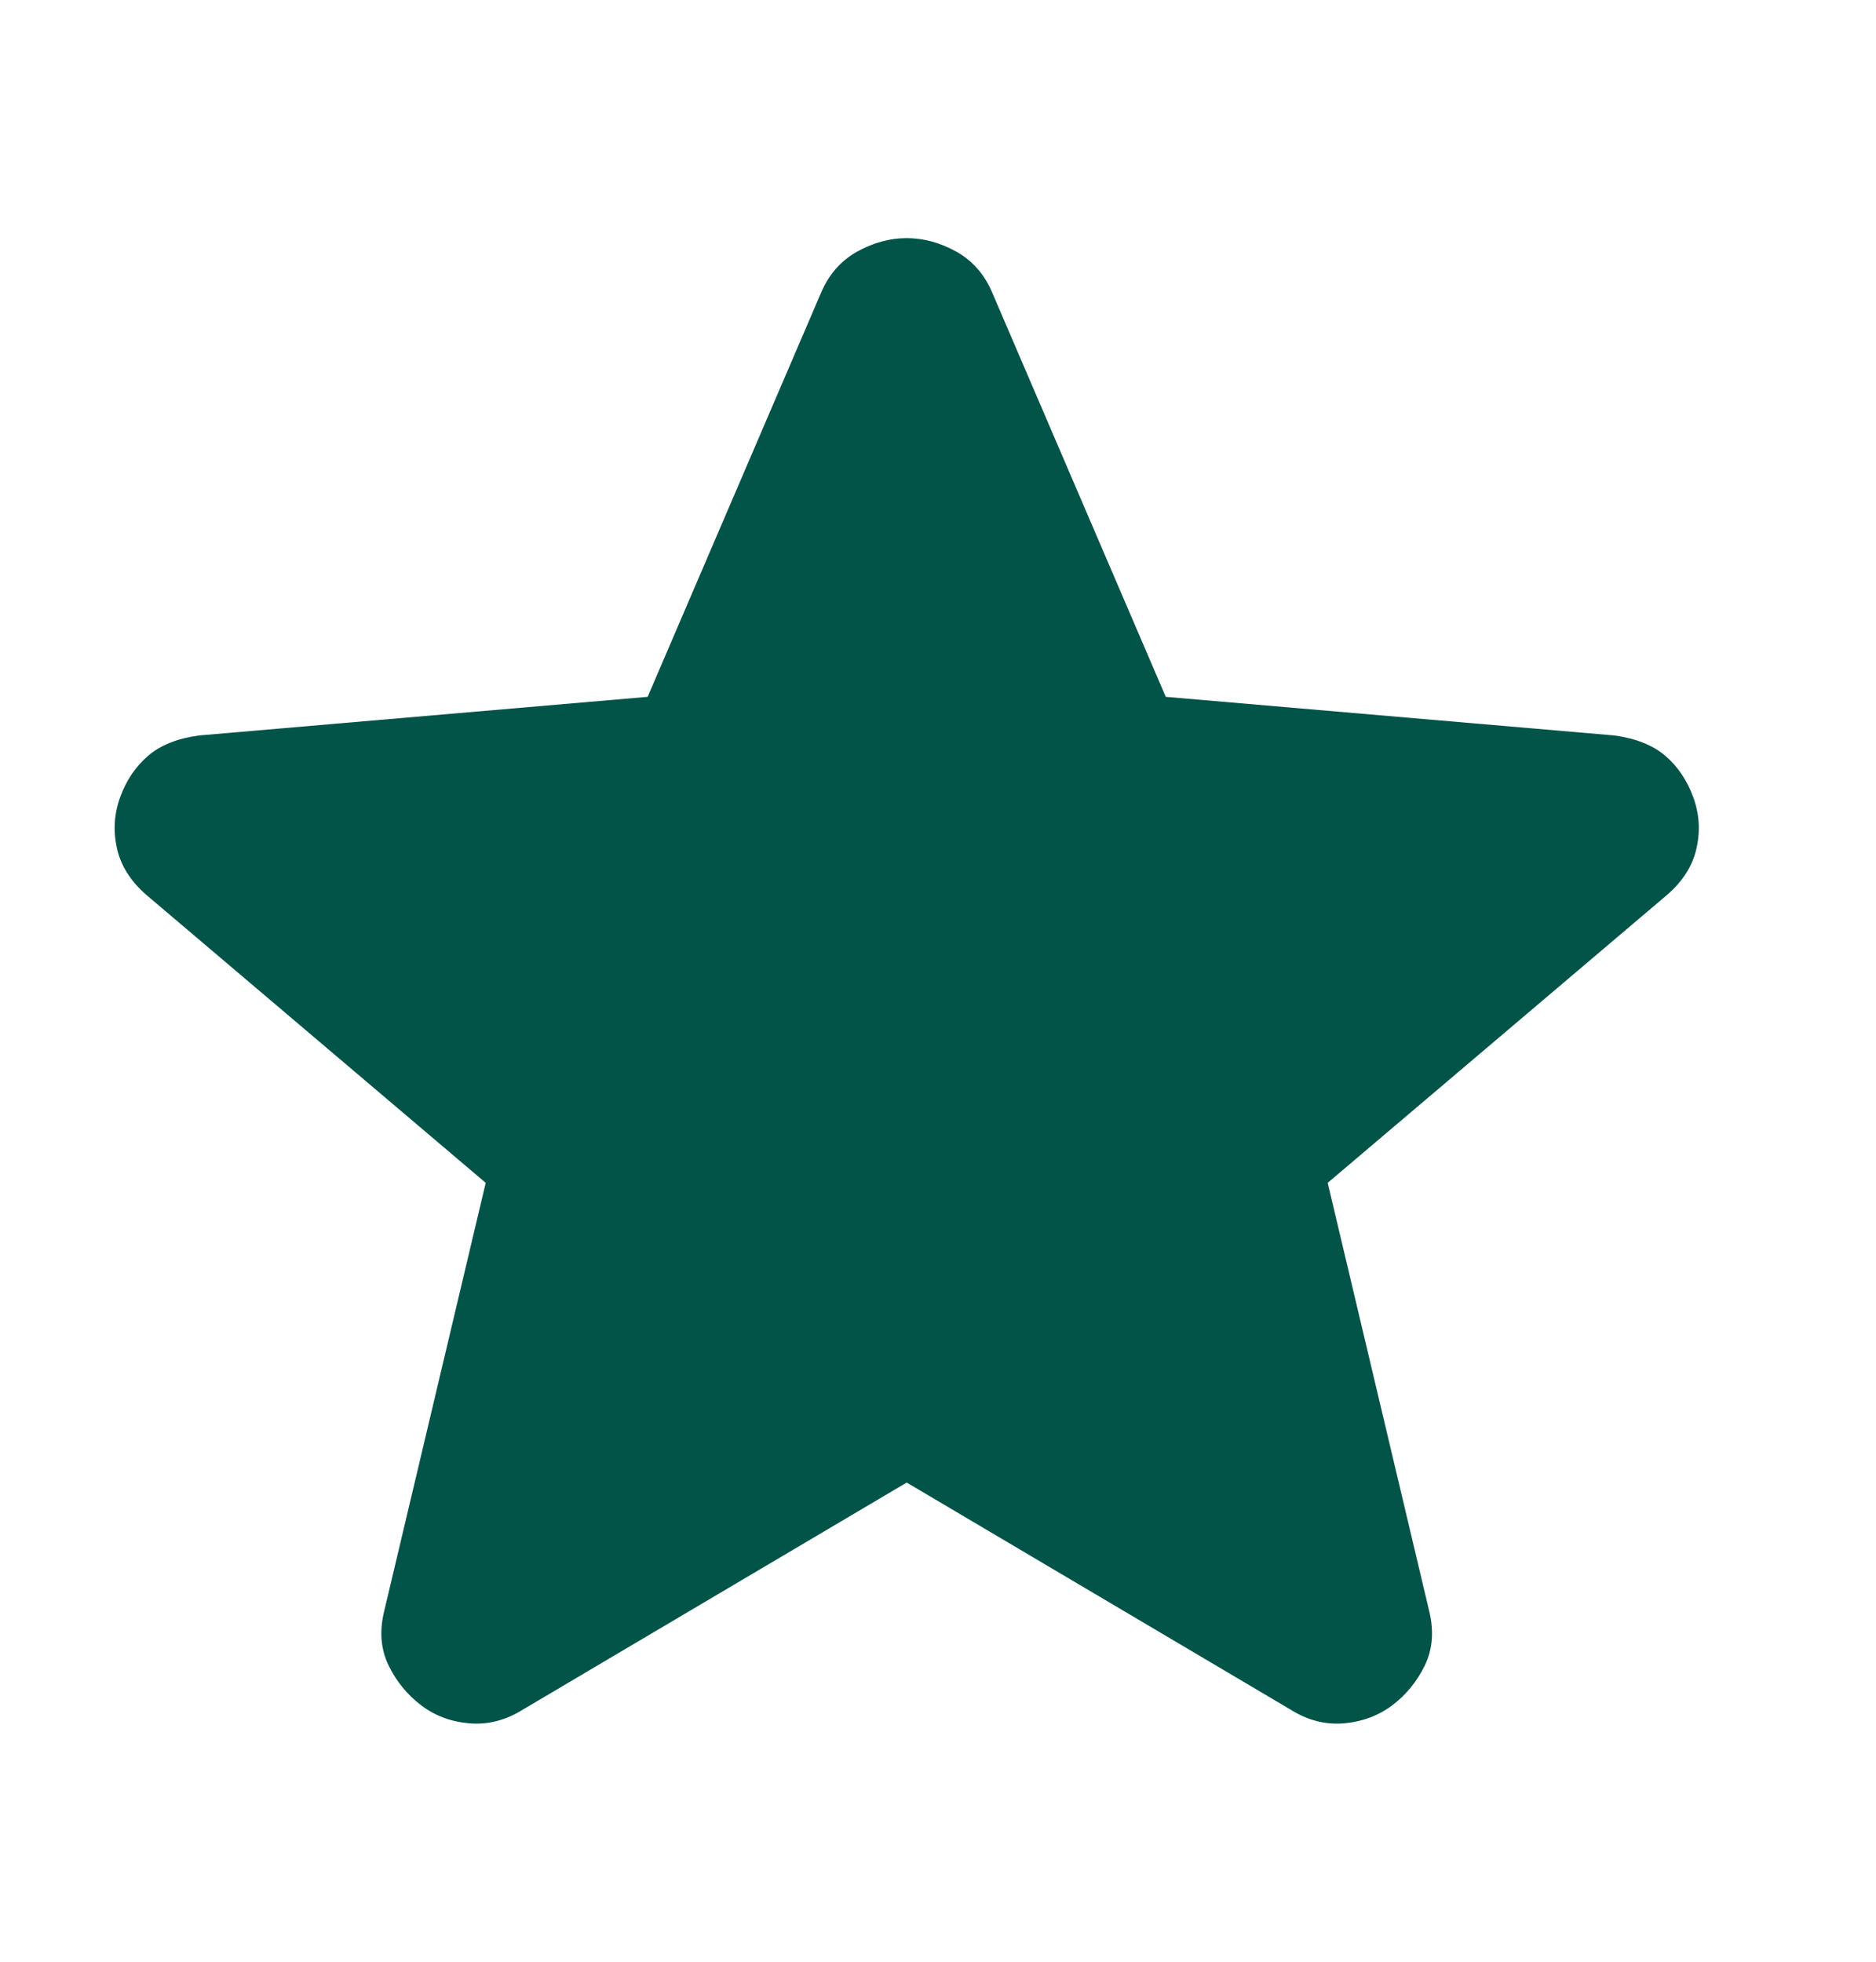
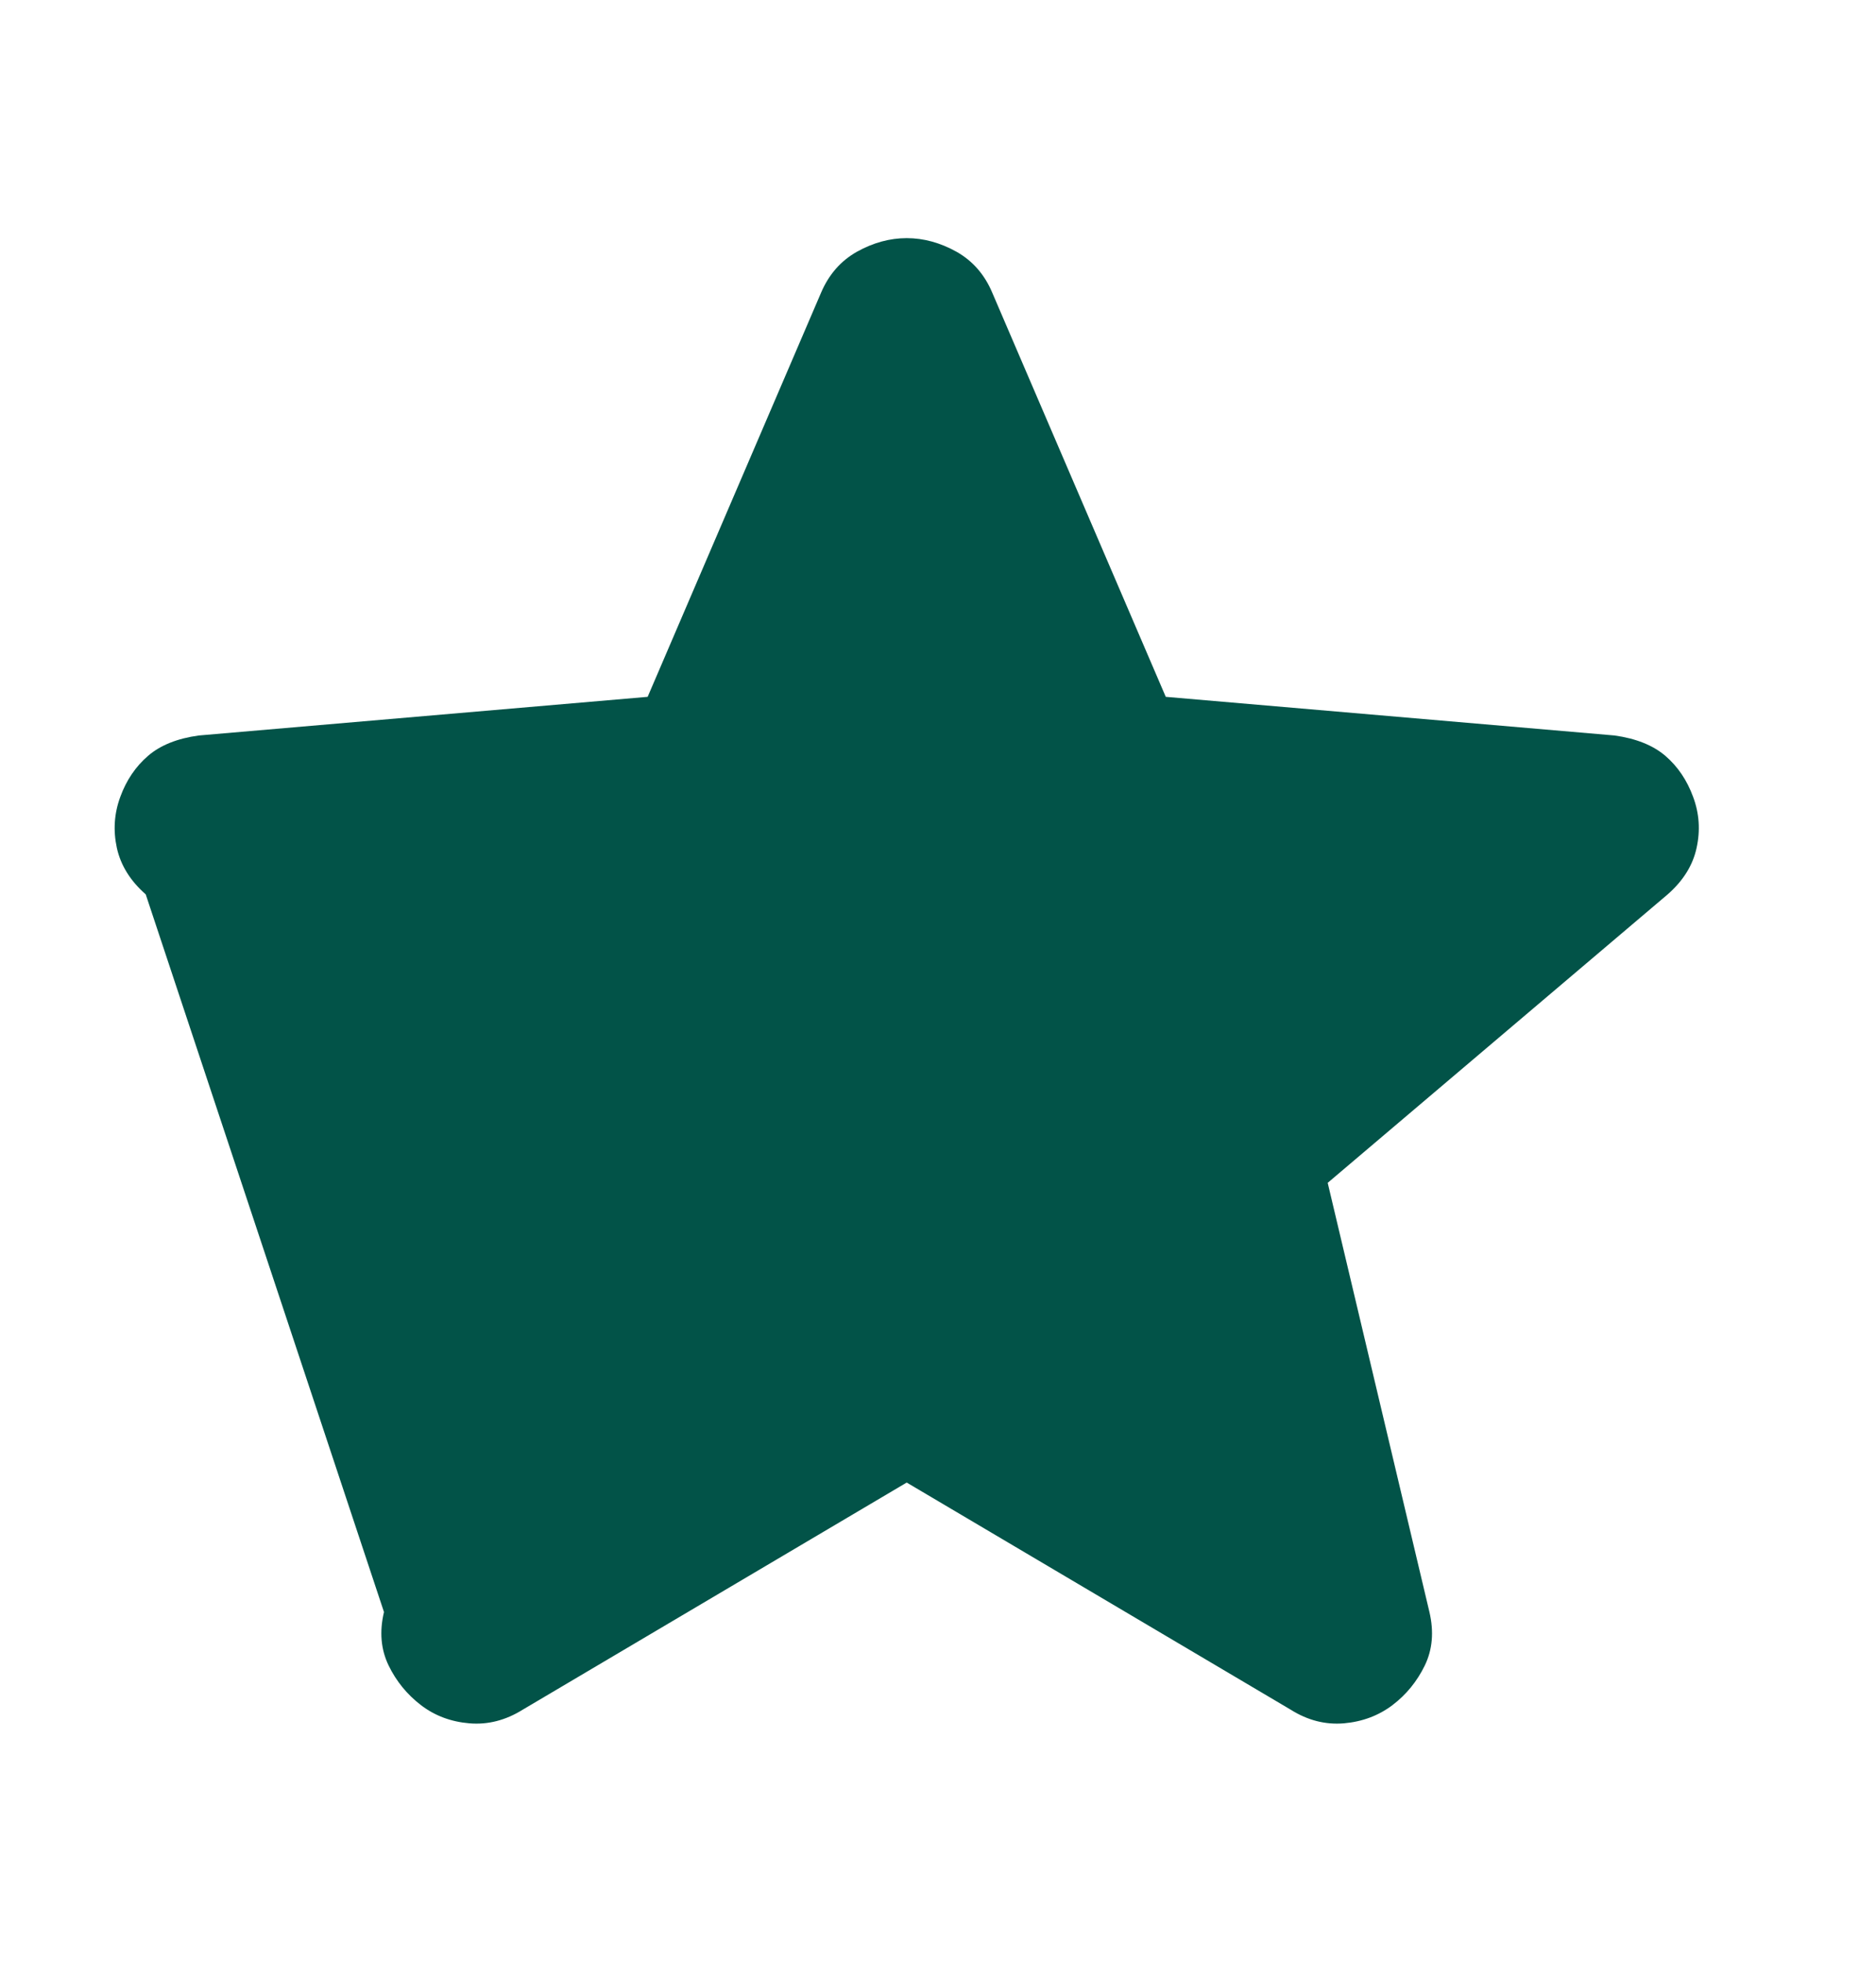
<svg xmlns="http://www.w3.org/2000/svg" width="22" height="23" viewBox="0 0 22 23" fill="none">
-   <path d="M10.633 17.382L6.13 20.045C5.931 20.169 5.723 20.223 5.506 20.205C5.289 20.187 5.099 20.116 4.937 19.992C4.774 19.867 4.647 19.712 4.557 19.526C4.467 19.34 4.448 19.131 4.503 18.9L5.696 13.868L1.709 10.486C1.528 10.327 1.415 10.145 1.37 9.94C1.326 9.736 1.339 9.536 1.411 9.342C1.482 9.147 1.591 8.987 1.736 8.862C1.881 8.737 2.08 8.657 2.333 8.623L7.595 8.17L9.629 3.431C9.72 3.218 9.86 3.058 10.05 2.951C10.241 2.845 10.435 2.792 10.633 2.792C10.831 2.792 11.025 2.845 11.216 2.951C11.406 3.058 11.546 3.218 11.636 3.431L13.671 8.17L18.933 8.623C19.186 8.658 19.385 8.738 19.53 8.862C19.674 8.986 19.783 9.146 19.855 9.342C19.928 9.537 19.941 9.737 19.896 9.941C19.852 10.146 19.738 10.327 19.557 10.486L15.57 13.868L16.763 18.9C16.817 19.131 16.799 19.34 16.709 19.526C16.618 19.713 16.492 19.868 16.329 19.992C16.166 20.115 15.976 20.186 15.759 20.205C15.542 20.223 15.335 20.17 15.136 20.045L10.633 17.382Z" fill="#025348" />
+   <path d="M10.633 17.382L6.13 20.045C5.931 20.169 5.723 20.223 5.506 20.205C5.289 20.187 5.099 20.116 4.937 19.992C4.774 19.867 4.647 19.712 4.557 19.526C4.467 19.34 4.448 19.131 4.503 18.9L1.709 10.486C1.528 10.327 1.415 10.145 1.37 9.94C1.326 9.736 1.339 9.536 1.411 9.342C1.482 9.147 1.591 8.987 1.736 8.862C1.881 8.737 2.08 8.657 2.333 8.623L7.595 8.17L9.629 3.431C9.72 3.218 9.86 3.058 10.05 2.951C10.241 2.845 10.435 2.792 10.633 2.792C10.831 2.792 11.025 2.845 11.216 2.951C11.406 3.058 11.546 3.218 11.636 3.431L13.671 8.17L18.933 8.623C19.186 8.658 19.385 8.738 19.53 8.862C19.674 8.986 19.783 9.146 19.855 9.342C19.928 9.537 19.941 9.737 19.896 9.941C19.852 10.146 19.738 10.327 19.557 10.486L15.57 13.868L16.763 18.9C16.817 19.131 16.799 19.34 16.709 19.526C16.618 19.713 16.492 19.868 16.329 19.992C16.166 20.115 15.976 20.186 15.759 20.205C15.542 20.223 15.335 20.17 15.136 20.045L10.633 17.382Z" fill="#025348" />
</svg>